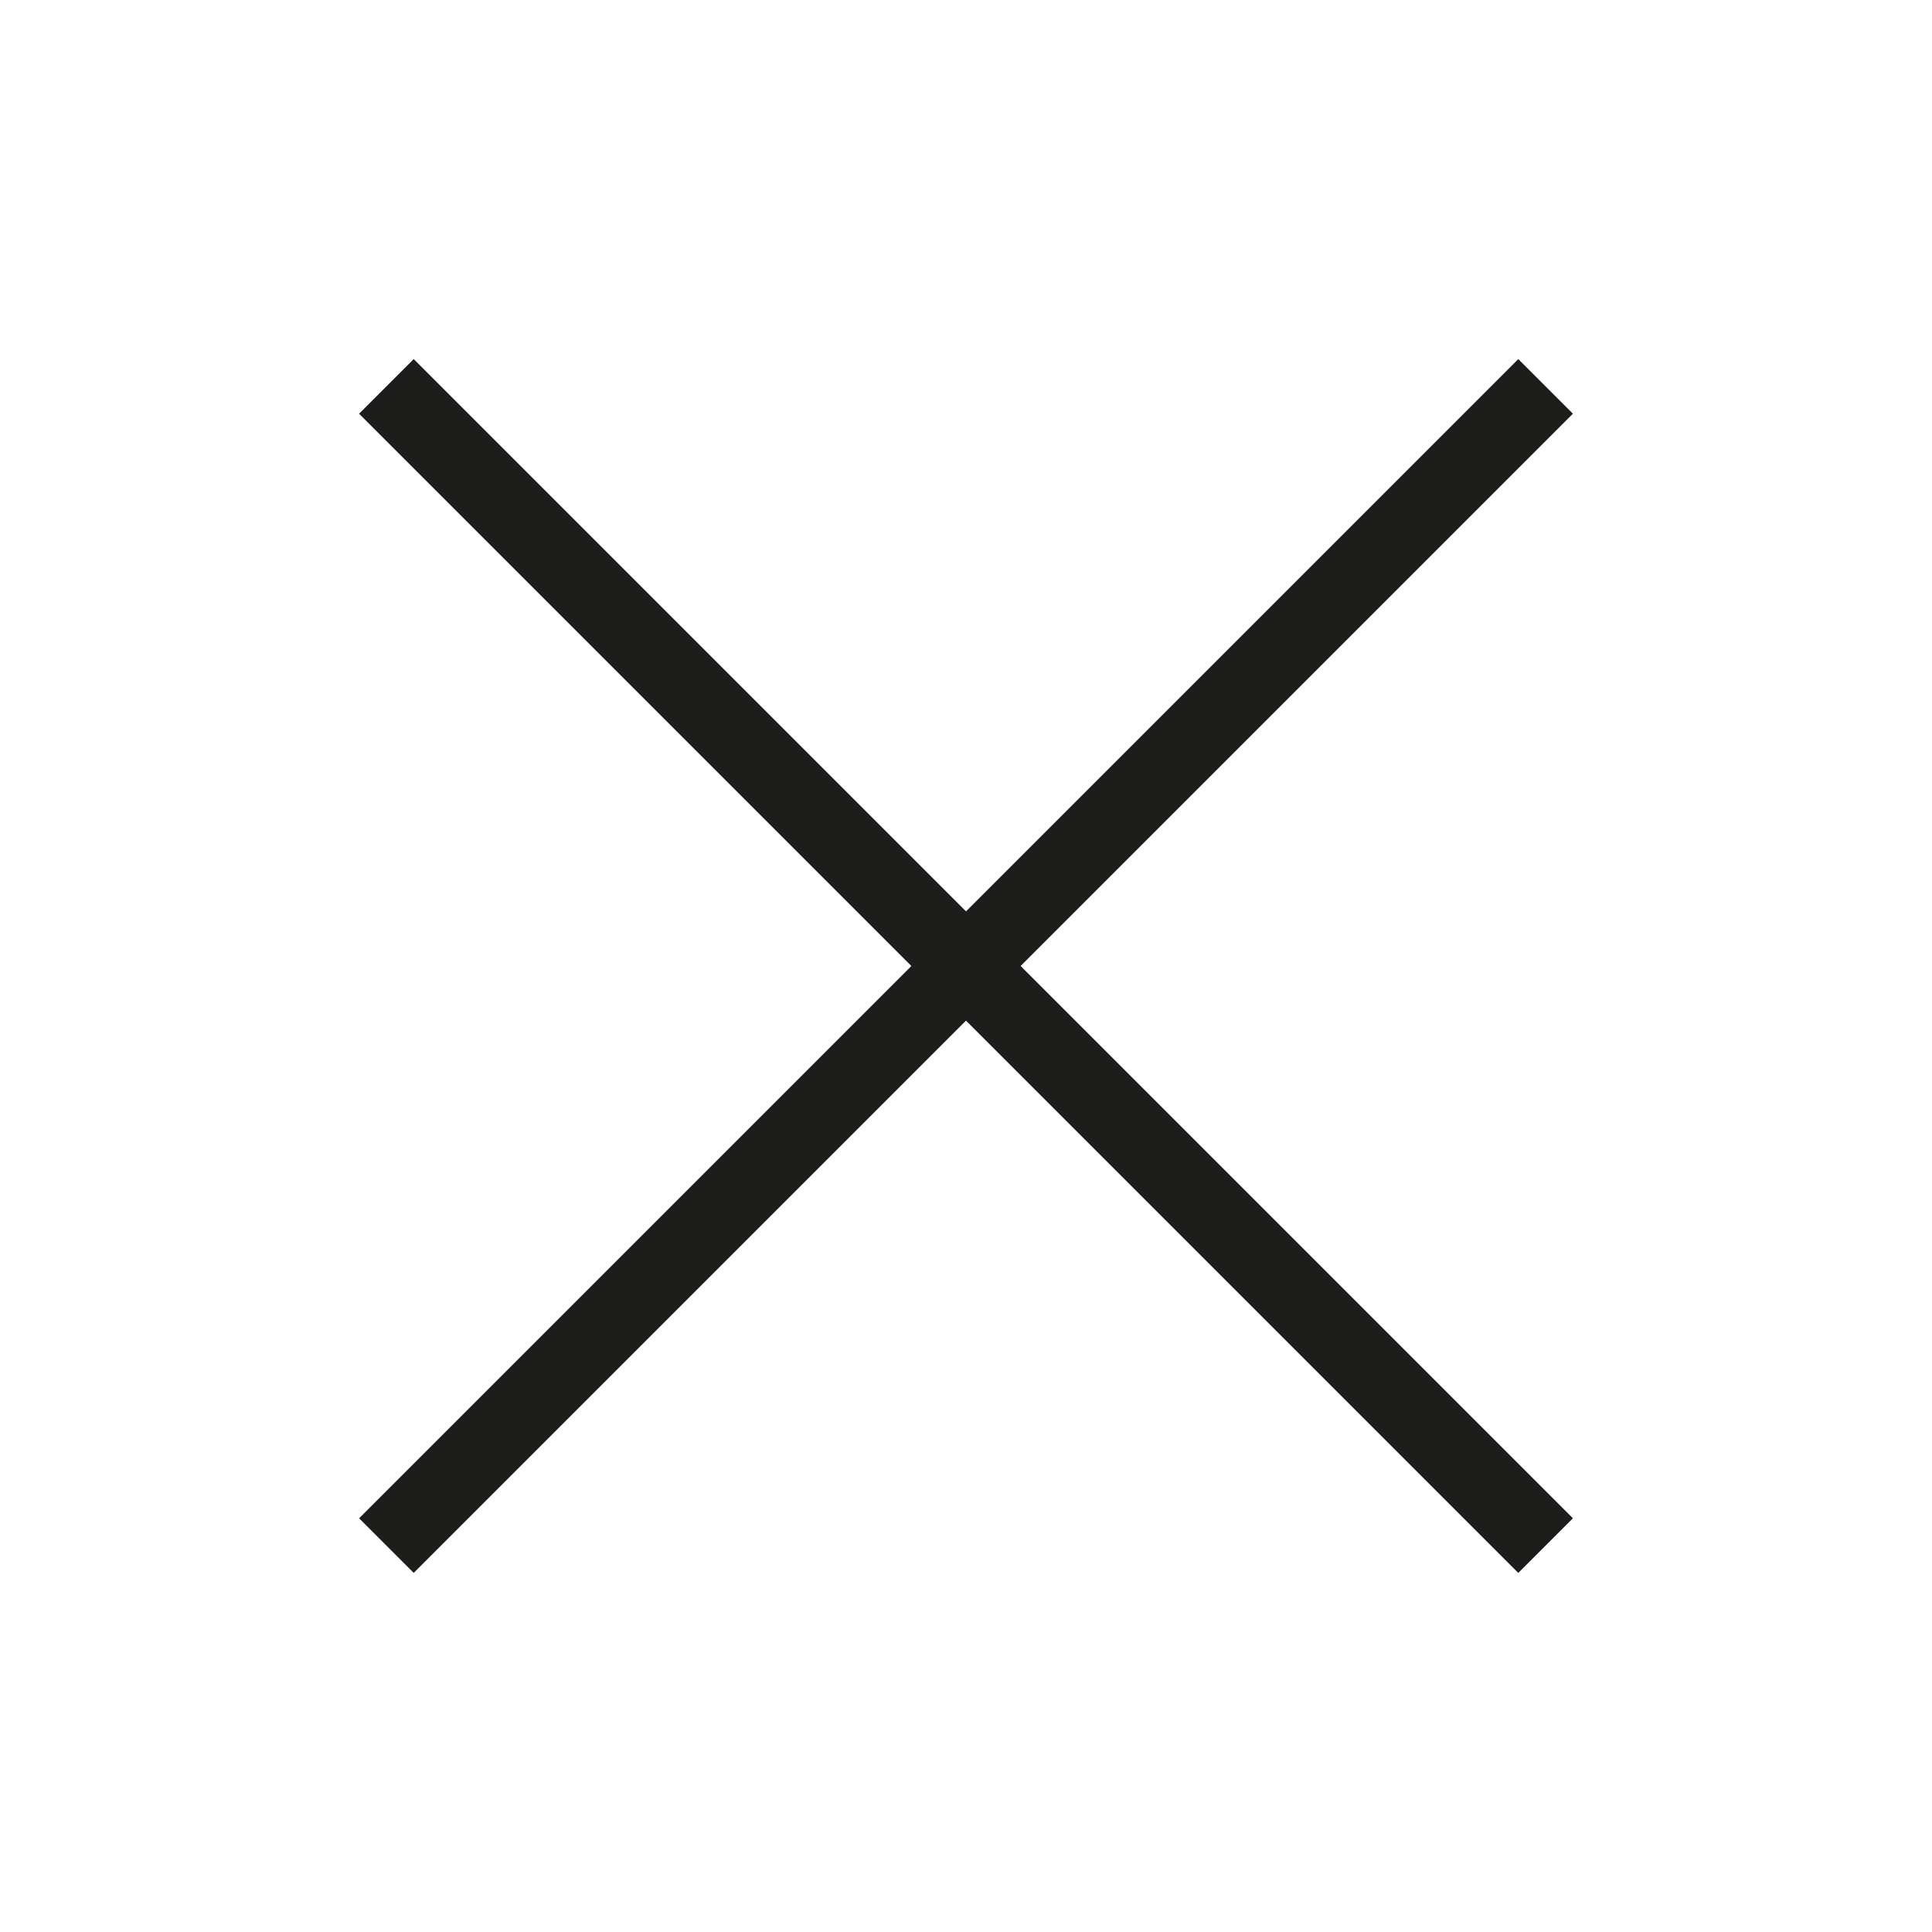
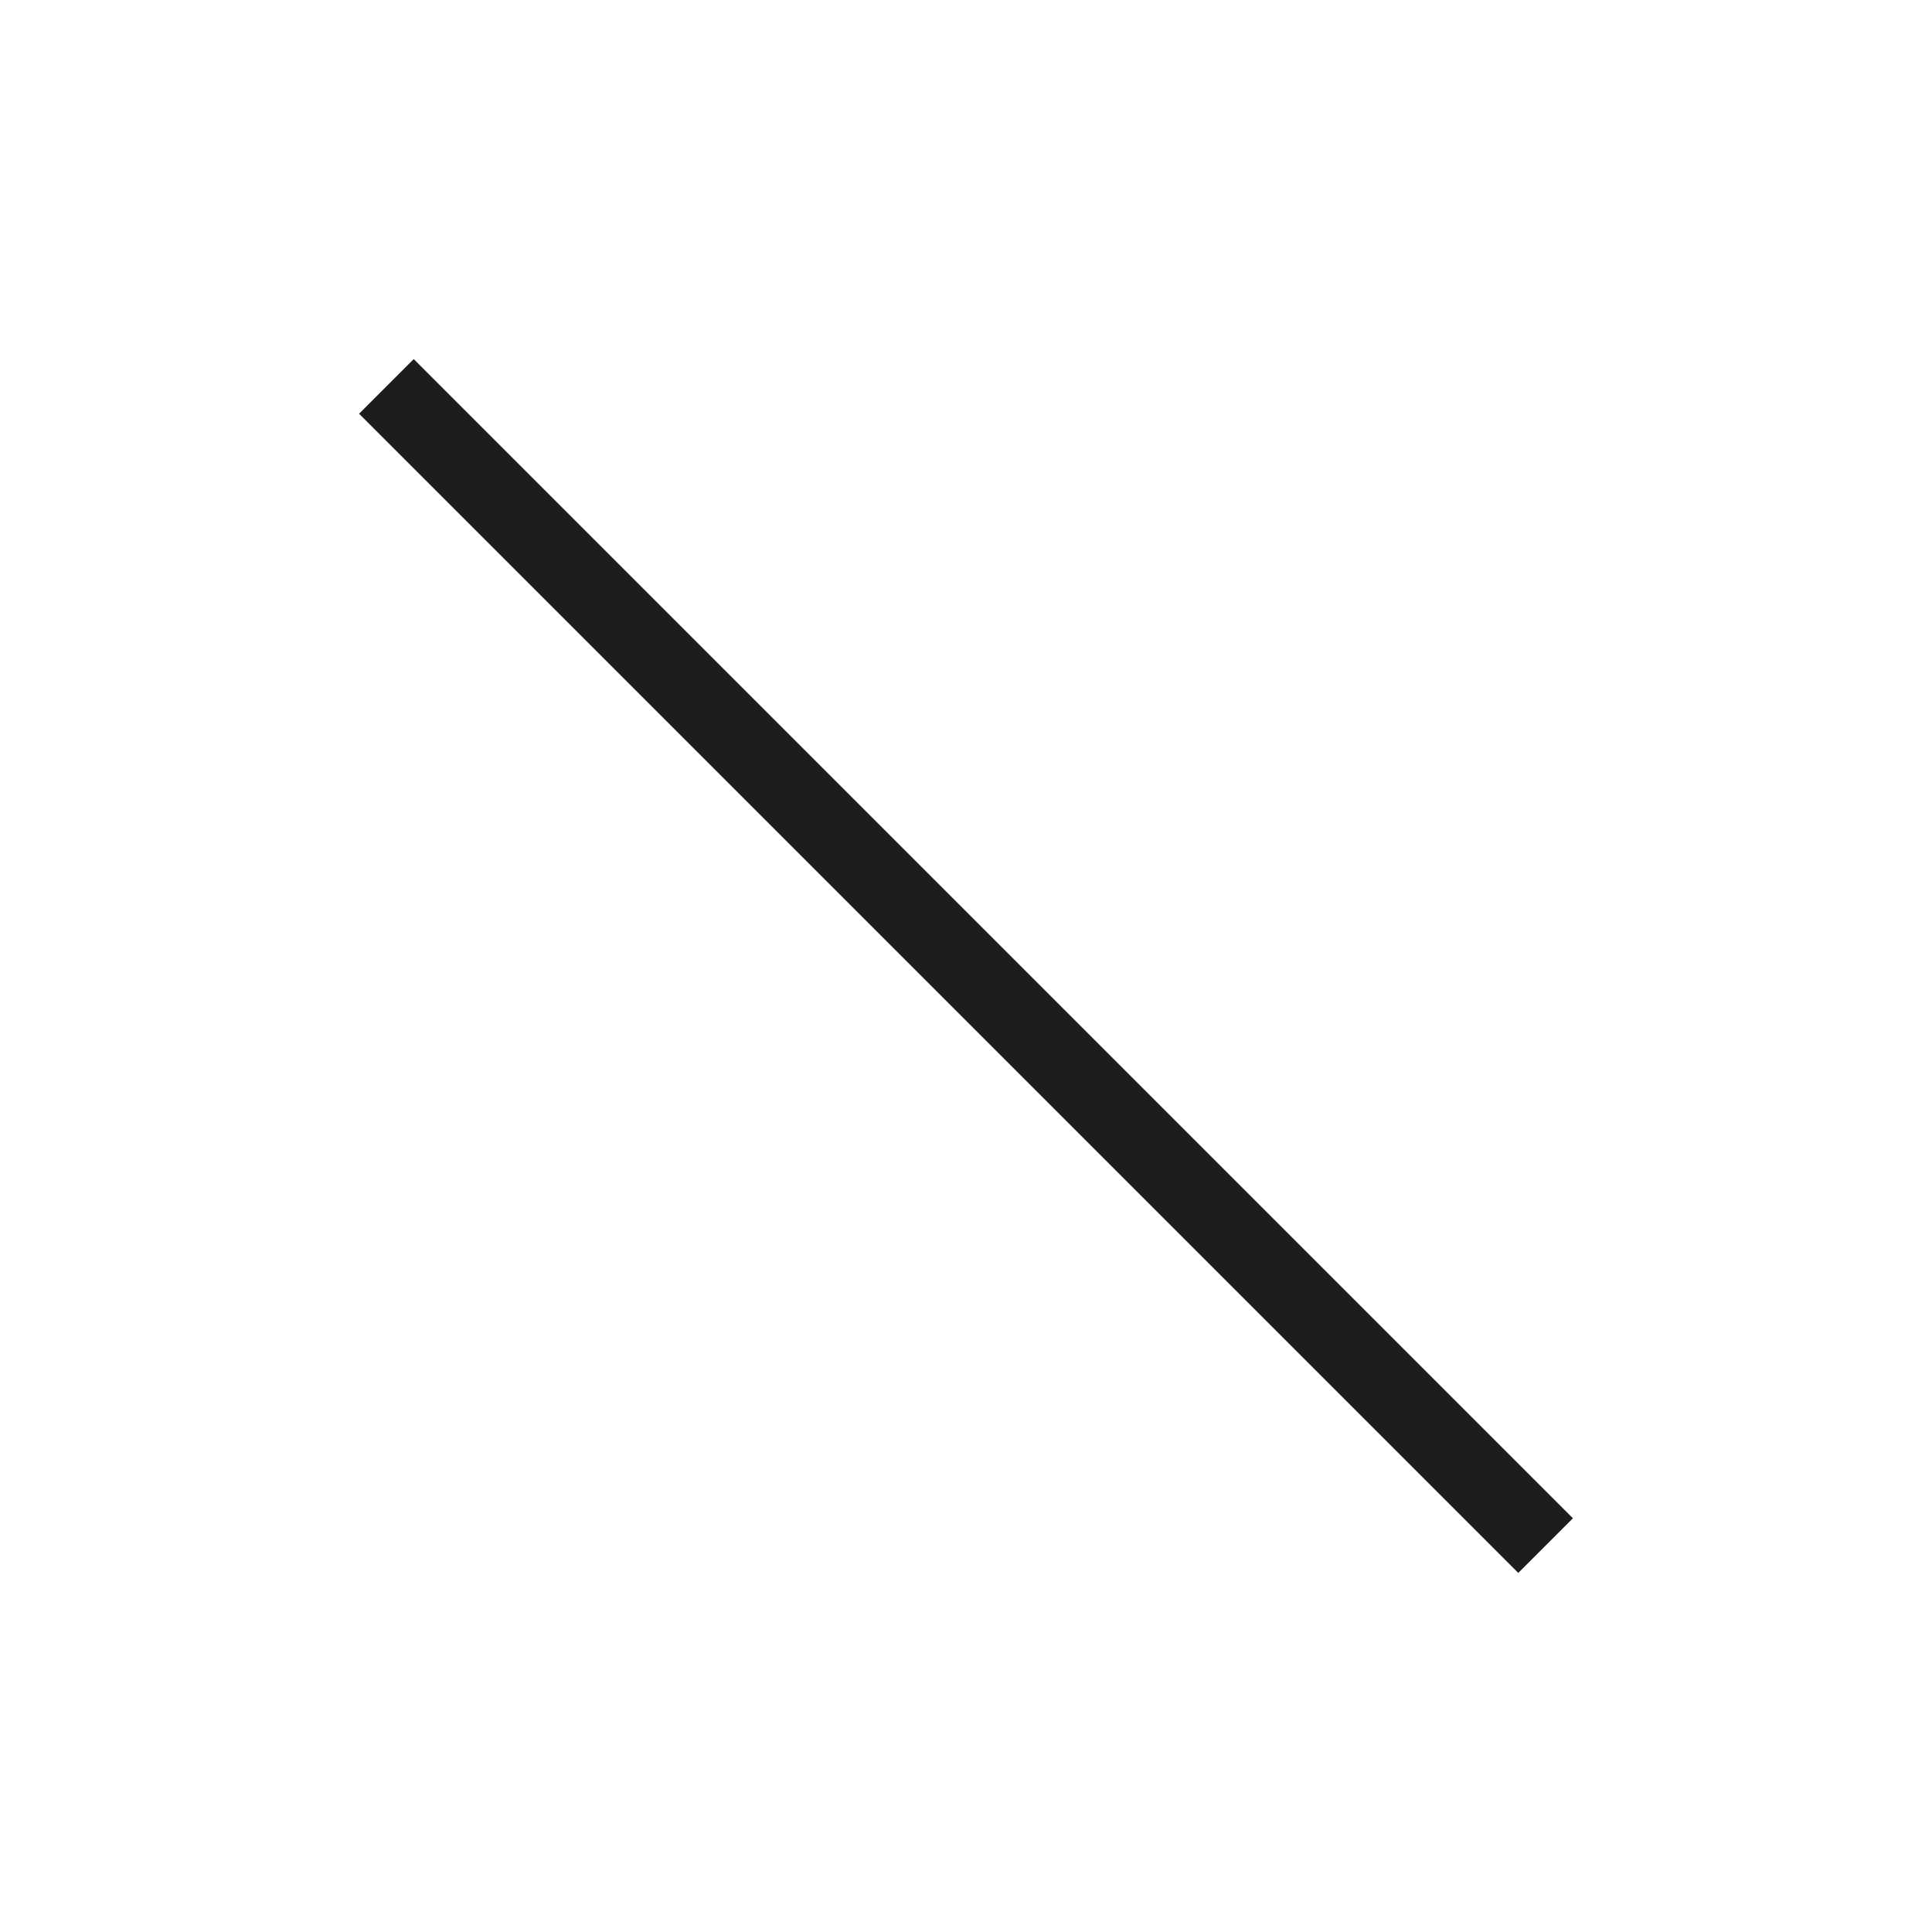
<svg xmlns="http://www.w3.org/2000/svg" width="50" height="50" viewBox="0 0 50 50" fill="none">
  <path d="M10 10L40 40" stroke="#1D1D1B" stroke-width="2" />
-   <path d="M10 40L40 10" stroke="#1D1D1B" stroke-width="2" />
</svg>